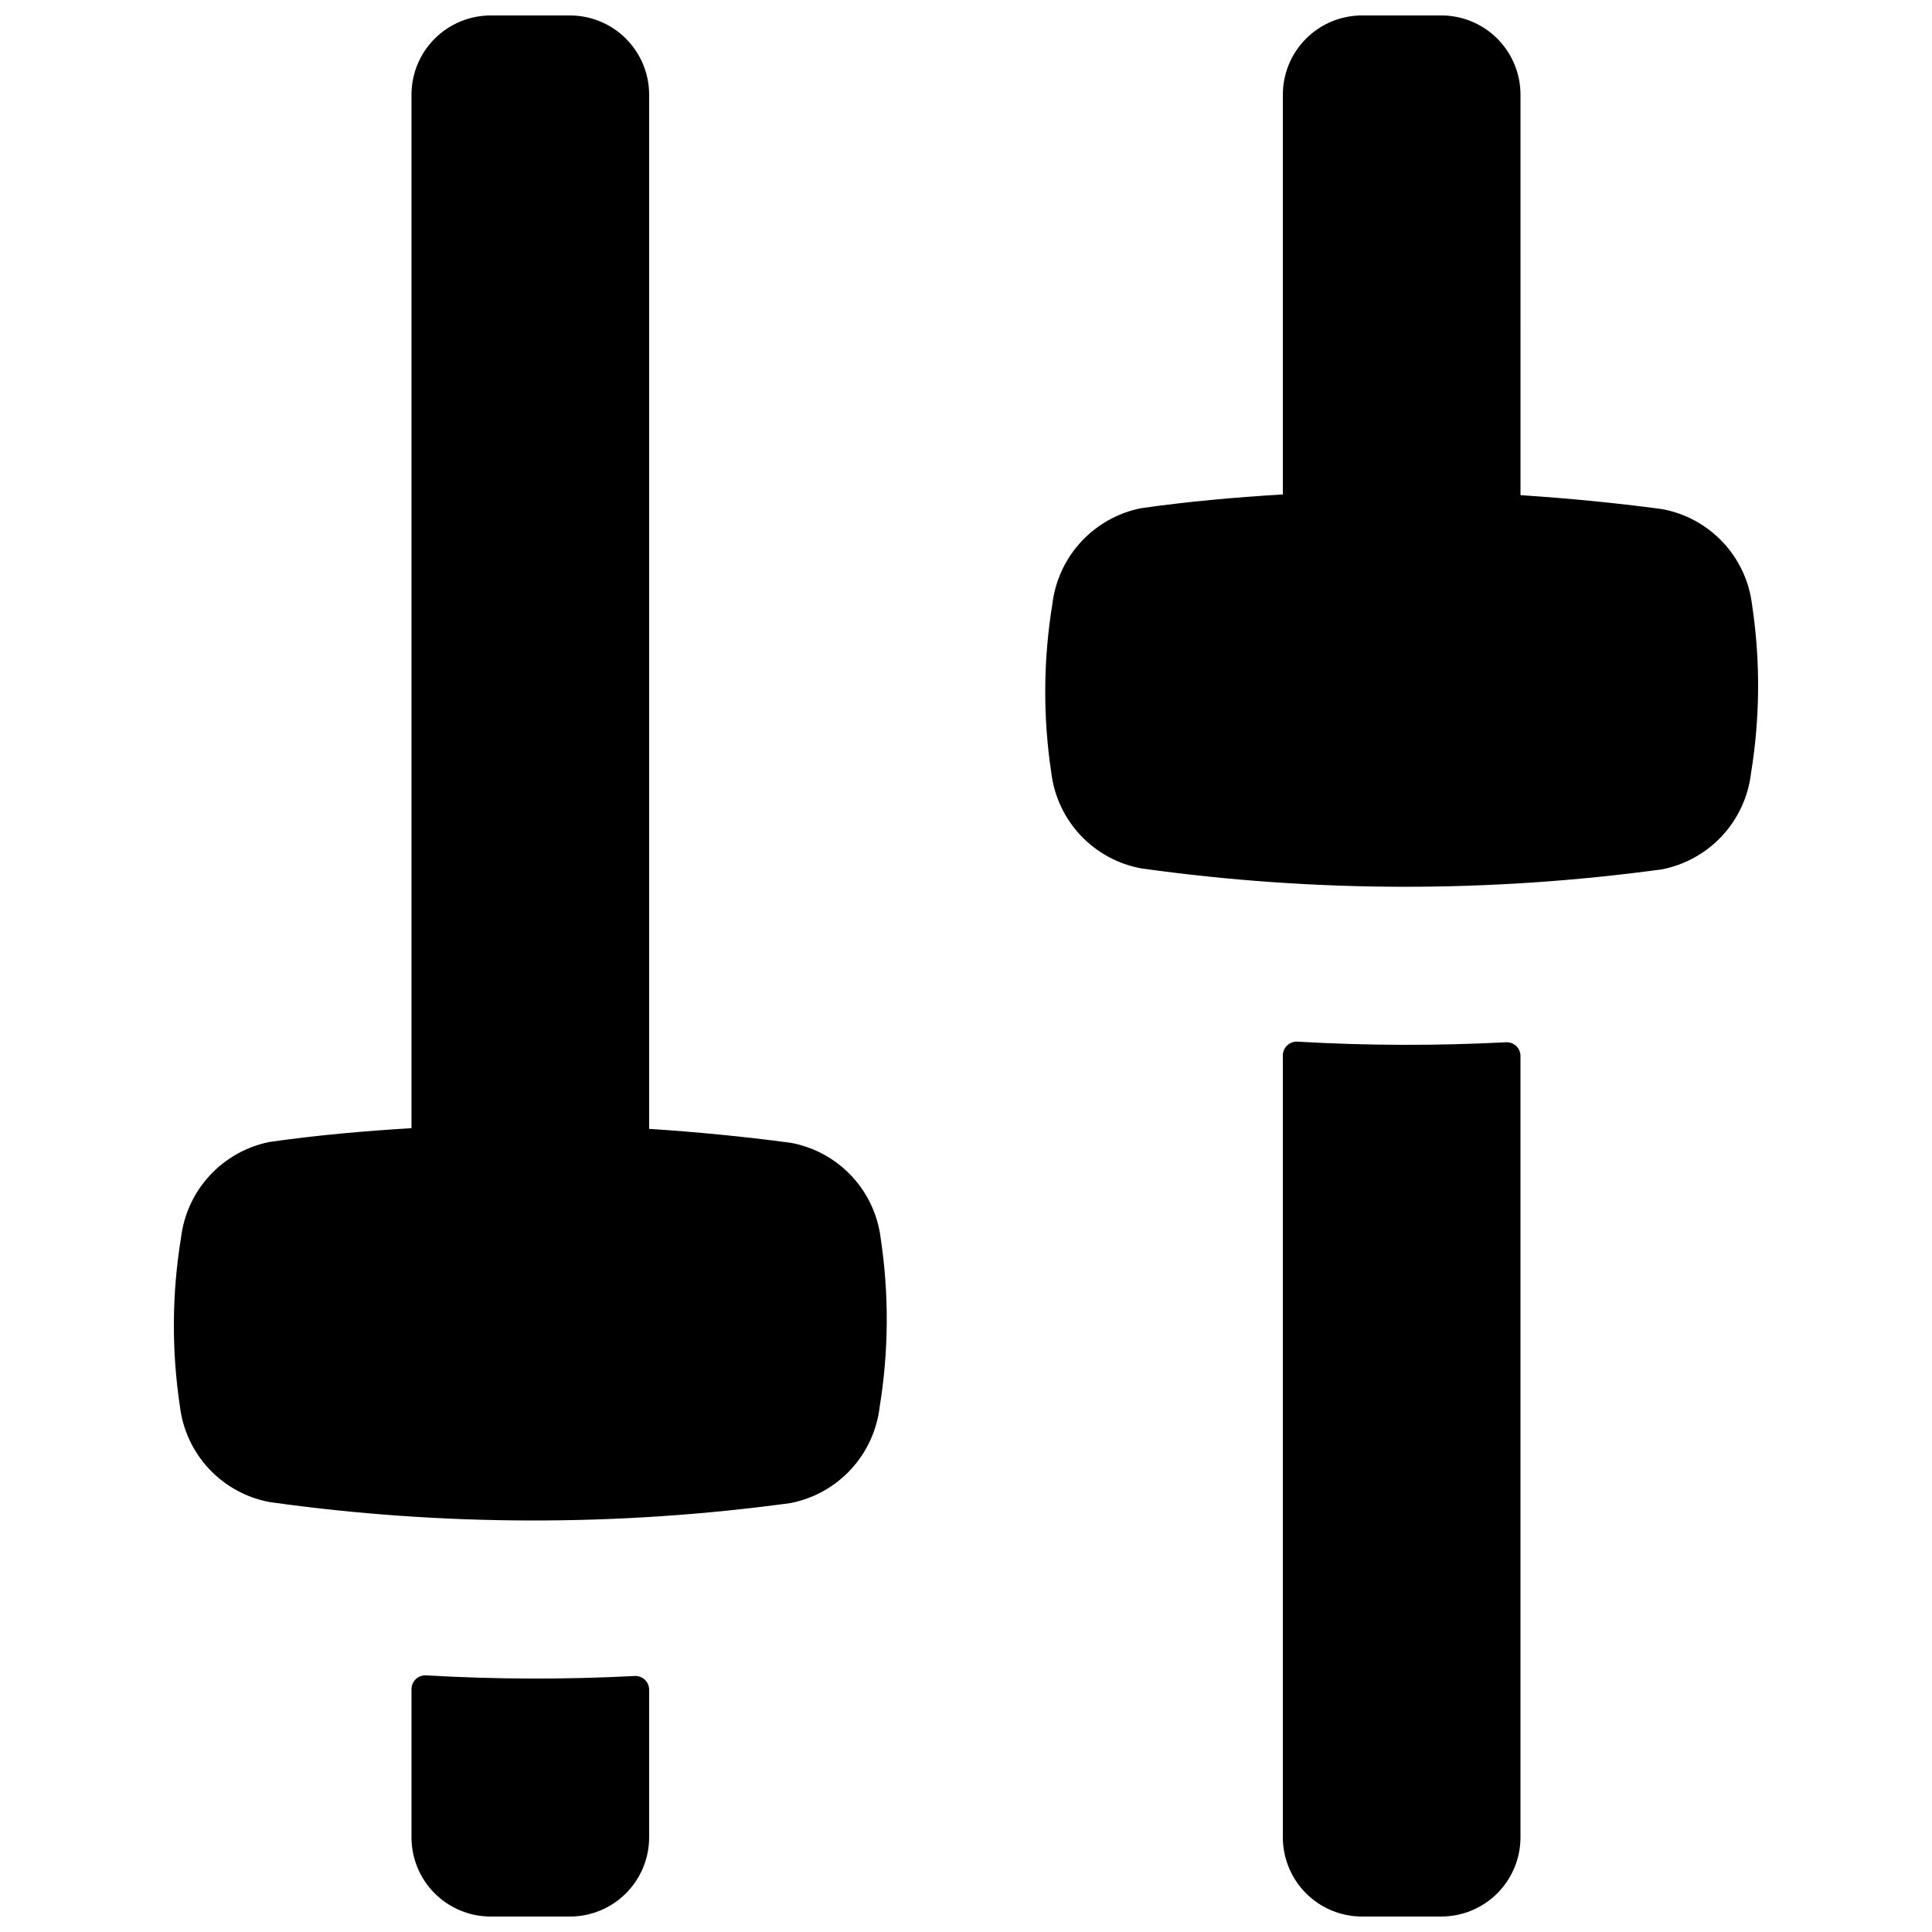
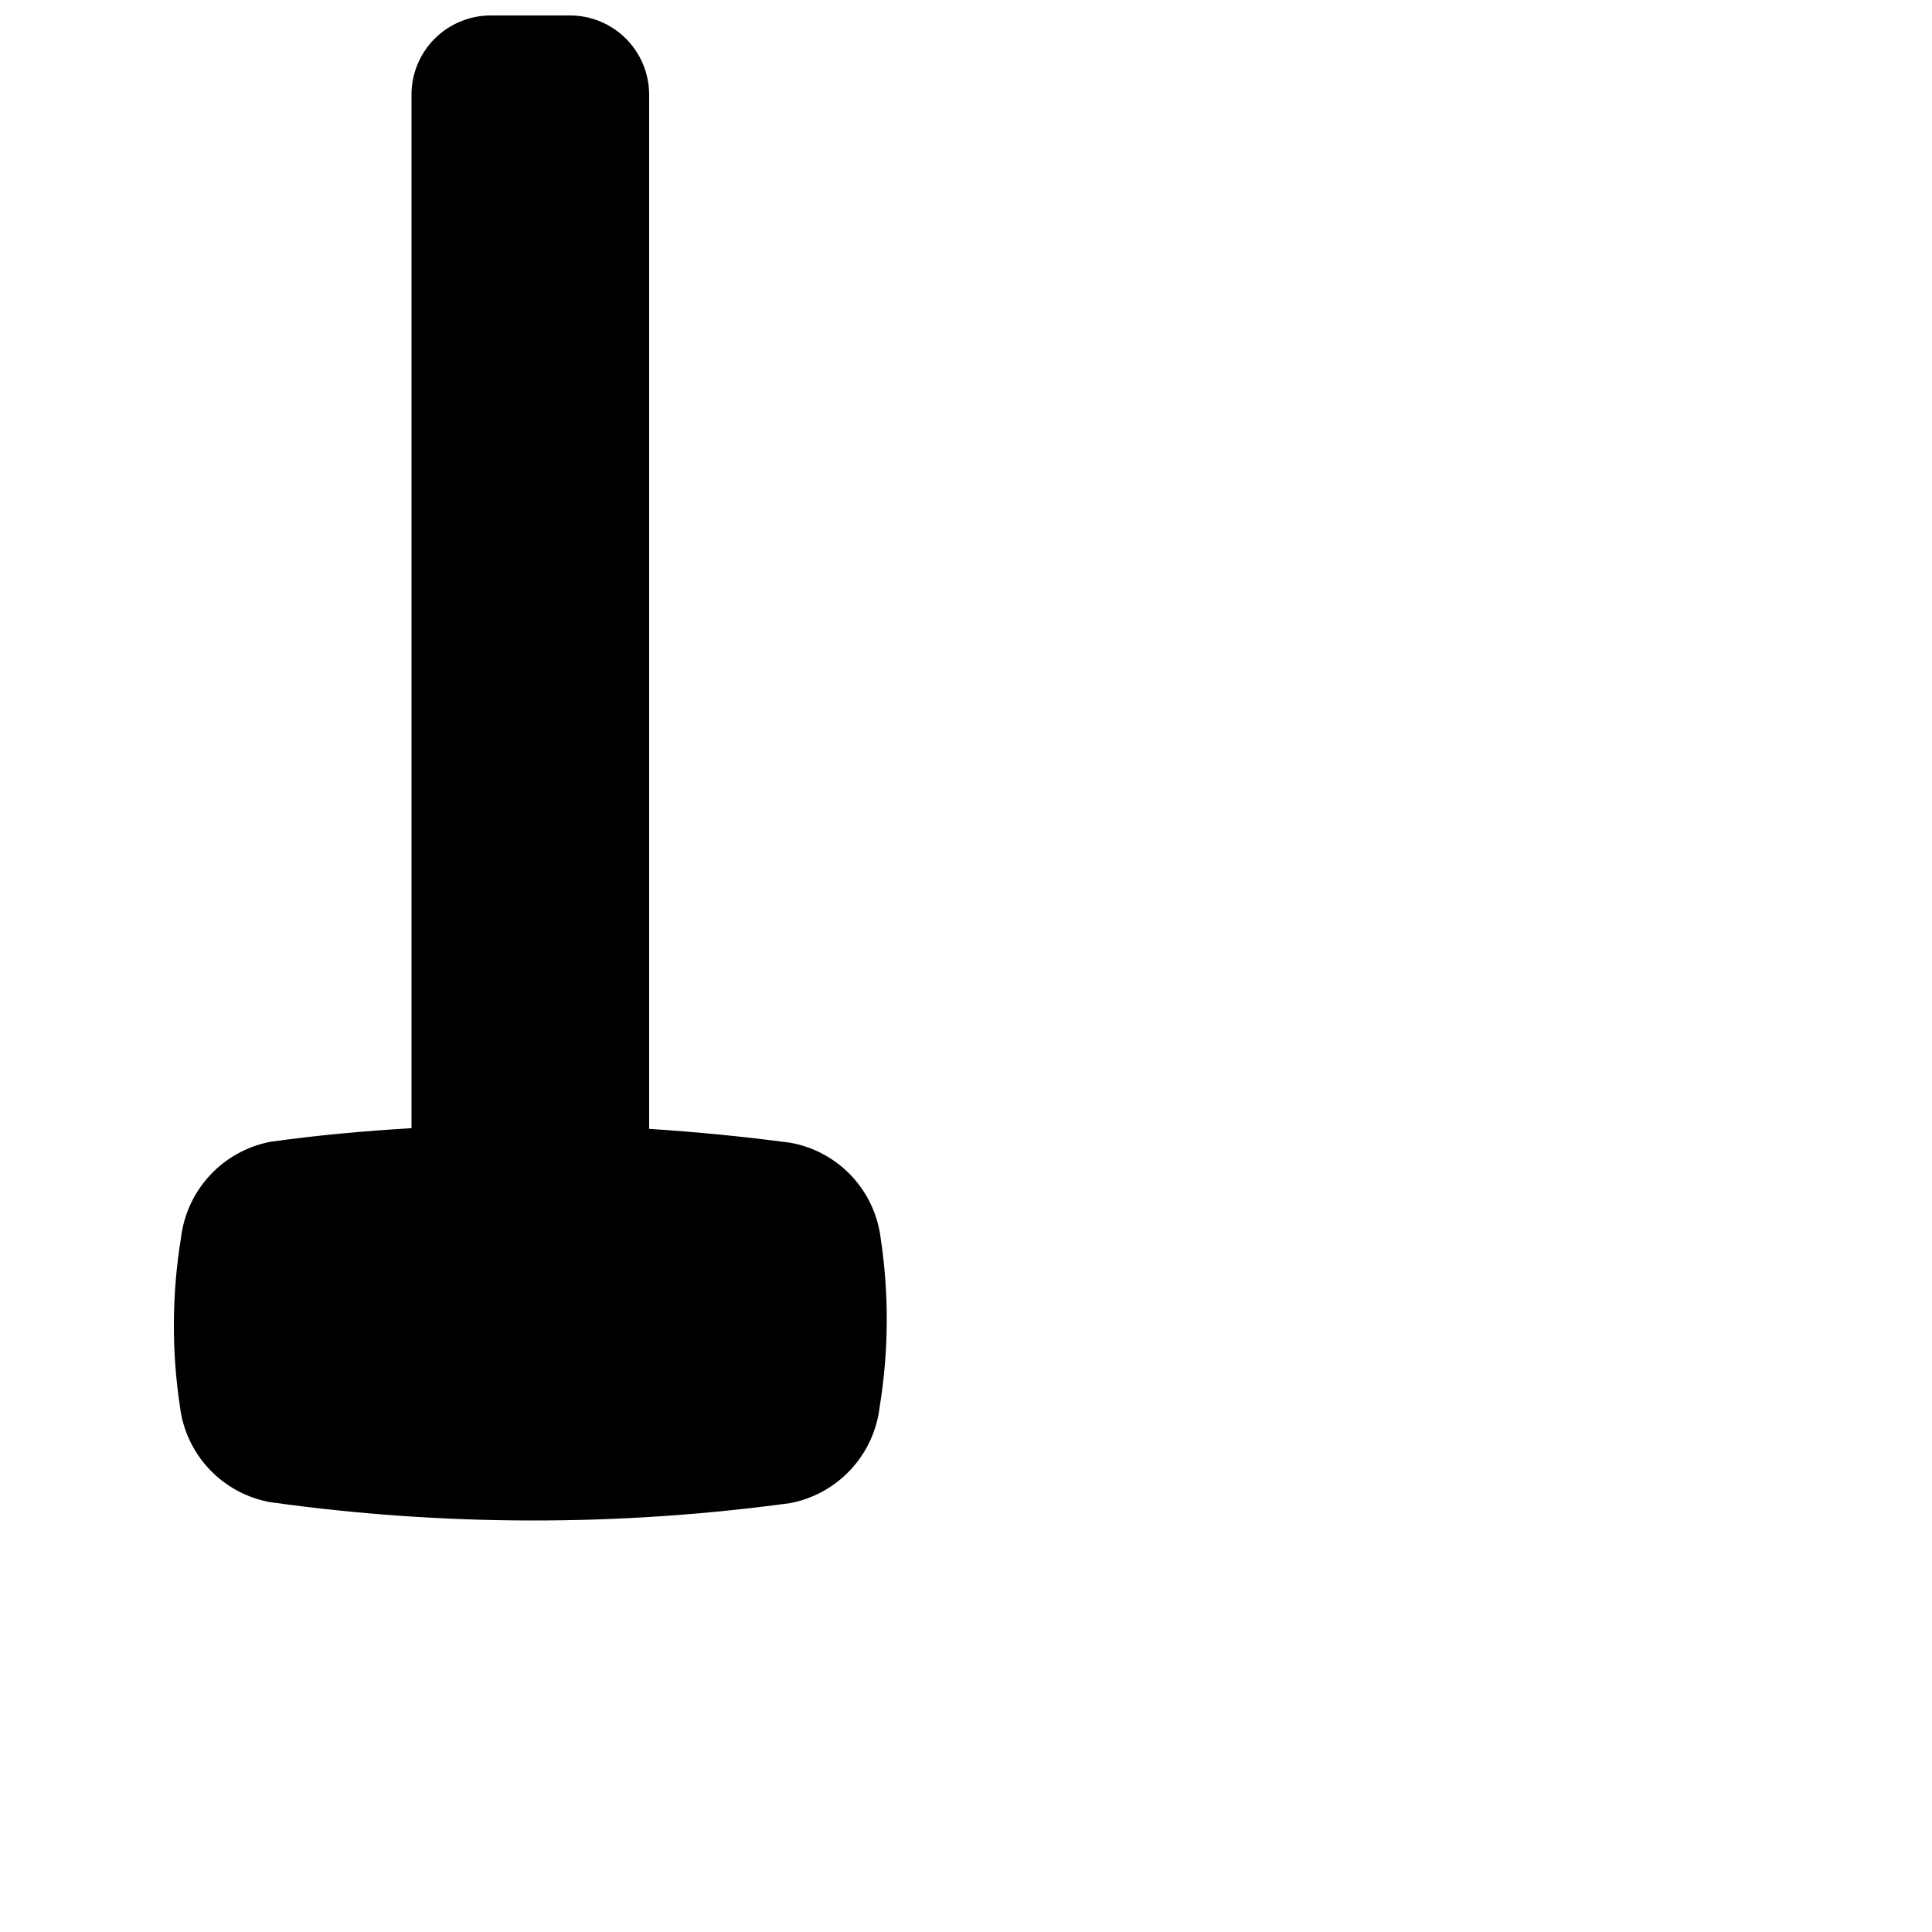
<svg xmlns="http://www.w3.org/2000/svg" width="800px" height="800px" version="1.1" viewBox="144 144 512 512">
  <defs>
    <clipPath id="d">
      <path d="m190 148.09h190v398.91h-190z" />
    </clipPath>
    <clipPath id="c">
-       <path d="m253 587h64v64.902h-64z" />
-     </clipPath>
+       </clipPath>
    <clipPath id="b">
      <path d="m420 148.09h190v231.91h-190z" />
    </clipPath>
    <clipPath id="a">
-       <path d="m483 420h64v231.9h-64z" />
-     </clipPath>
+       </clipPath>
  </defs>
  <g>
    <g clip-path="url(#d)">
      <path d="m353.59 542.31c6.109-1.211 11.676-4.324 15.902-8.898 4.227-4.57 6.894-10.363 7.625-16.547 2.414-14.793 2.508-29.871 0.277-44.695-0.758-6.215-3.484-12.031-7.781-16.586-4.297-4.559-9.941-7.621-16.105-8.738-12.637-1.688-25.117-2.875-37.48-3.688v-274.07c0-5.566-2.211-10.906-6.148-14.844s-9.277-6.148-14.844-6.148h-20.992c-5.566 0-10.906 2.211-14.844 6.148s-6.148 9.277-6.148 14.844v273.89c-12.664 0.758-25.211 1.883-37.562 3.641-6.109 1.211-11.676 4.324-15.902 8.898-4.227 4.57-6.894 10.363-7.625 16.547-2.418 14.793-2.512 29.871-0.277 44.691 0.758 6.219 3.484 12.031 7.781 16.59 4.297 4.555 9.941 7.617 16.105 8.738 45.777 6.406 92.219 6.484 138.02 0.234z" />
    </g>
    <g clip-path="url(#c)">
-       <path d="m256.96 587.99c-1.012-0.066-2.004 0.289-2.746 0.98-0.738 0.691-1.16 1.66-1.164 2.672v39.27c0 5.57 2.211 10.906 6.148 14.844s9.277 6.148 14.844 6.148h20.992c5.566 0 10.906-2.211 14.844-6.148s6.148-9.273 6.148-14.844v-39.102c0.004-1.004-0.406-1.969-1.133-2.664-0.73-0.691-1.715-1.051-2.719-0.992-18.395 0.957-36.824 0.902-55.215-0.164z" />
-     </g>
+       </g>
    <g clip-path="url(#b)">
-       <path d="m584.43 278.91c-12.637-1.688-25.117-2.875-37.48-3.688l-0.004-106.14c0-5.566-2.211-10.906-6.148-14.844-3.934-3.938-9.273-6.148-14.844-6.148h-20.992c-5.566 0-10.906 2.211-14.844 6.148-3.934 3.938-6.148 9.277-6.148 14.844v105.95c-12.664 0.758-25.211 1.883-37.562 3.641-6.106 1.211-11.672 4.324-15.898 8.898-4.227 4.57-6.898 10.363-7.629 16.547-2.414 14.793-2.508 29.871-0.273 44.691 0.754 6.219 3.481 12.031 7.777 16.59 4.301 4.559 9.941 7.621 16.105 8.738 45.781 6.406 92.223 6.488 138.02 0.238 6.106-1.211 11.672-4.328 15.898-8.902 4.227-4.57 6.898-10.363 7.625-16.547 2.418-14.793 2.512-29.871 0.277-44.691-0.754-6.219-3.481-12.031-7.781-16.59-4.297-4.555-9.941-7.617-16.102-8.738z" />
-     </g>
+       </g>
    <g clip-path="url(#a)">
-       <path d="m525.95 651.9c5.57 0 10.91-2.211 14.844-6.148 3.938-3.938 6.148-9.273 6.148-14.844v-207.04c0.008-1.004-0.402-1.969-1.133-2.66-0.727-0.695-1.711-1.055-2.715-0.996-18.395 0.957-36.828 0.902-55.215-0.164-1.012-0.066-2.004 0.289-2.746 0.98-0.742 0.691-1.164 1.66-1.168 2.672v207.21c0 5.57 2.215 10.906 6.148 14.844 3.938 3.938 9.277 6.148 14.844 6.148z" />
-     </g>
+       </g>
  </g>
</svg>